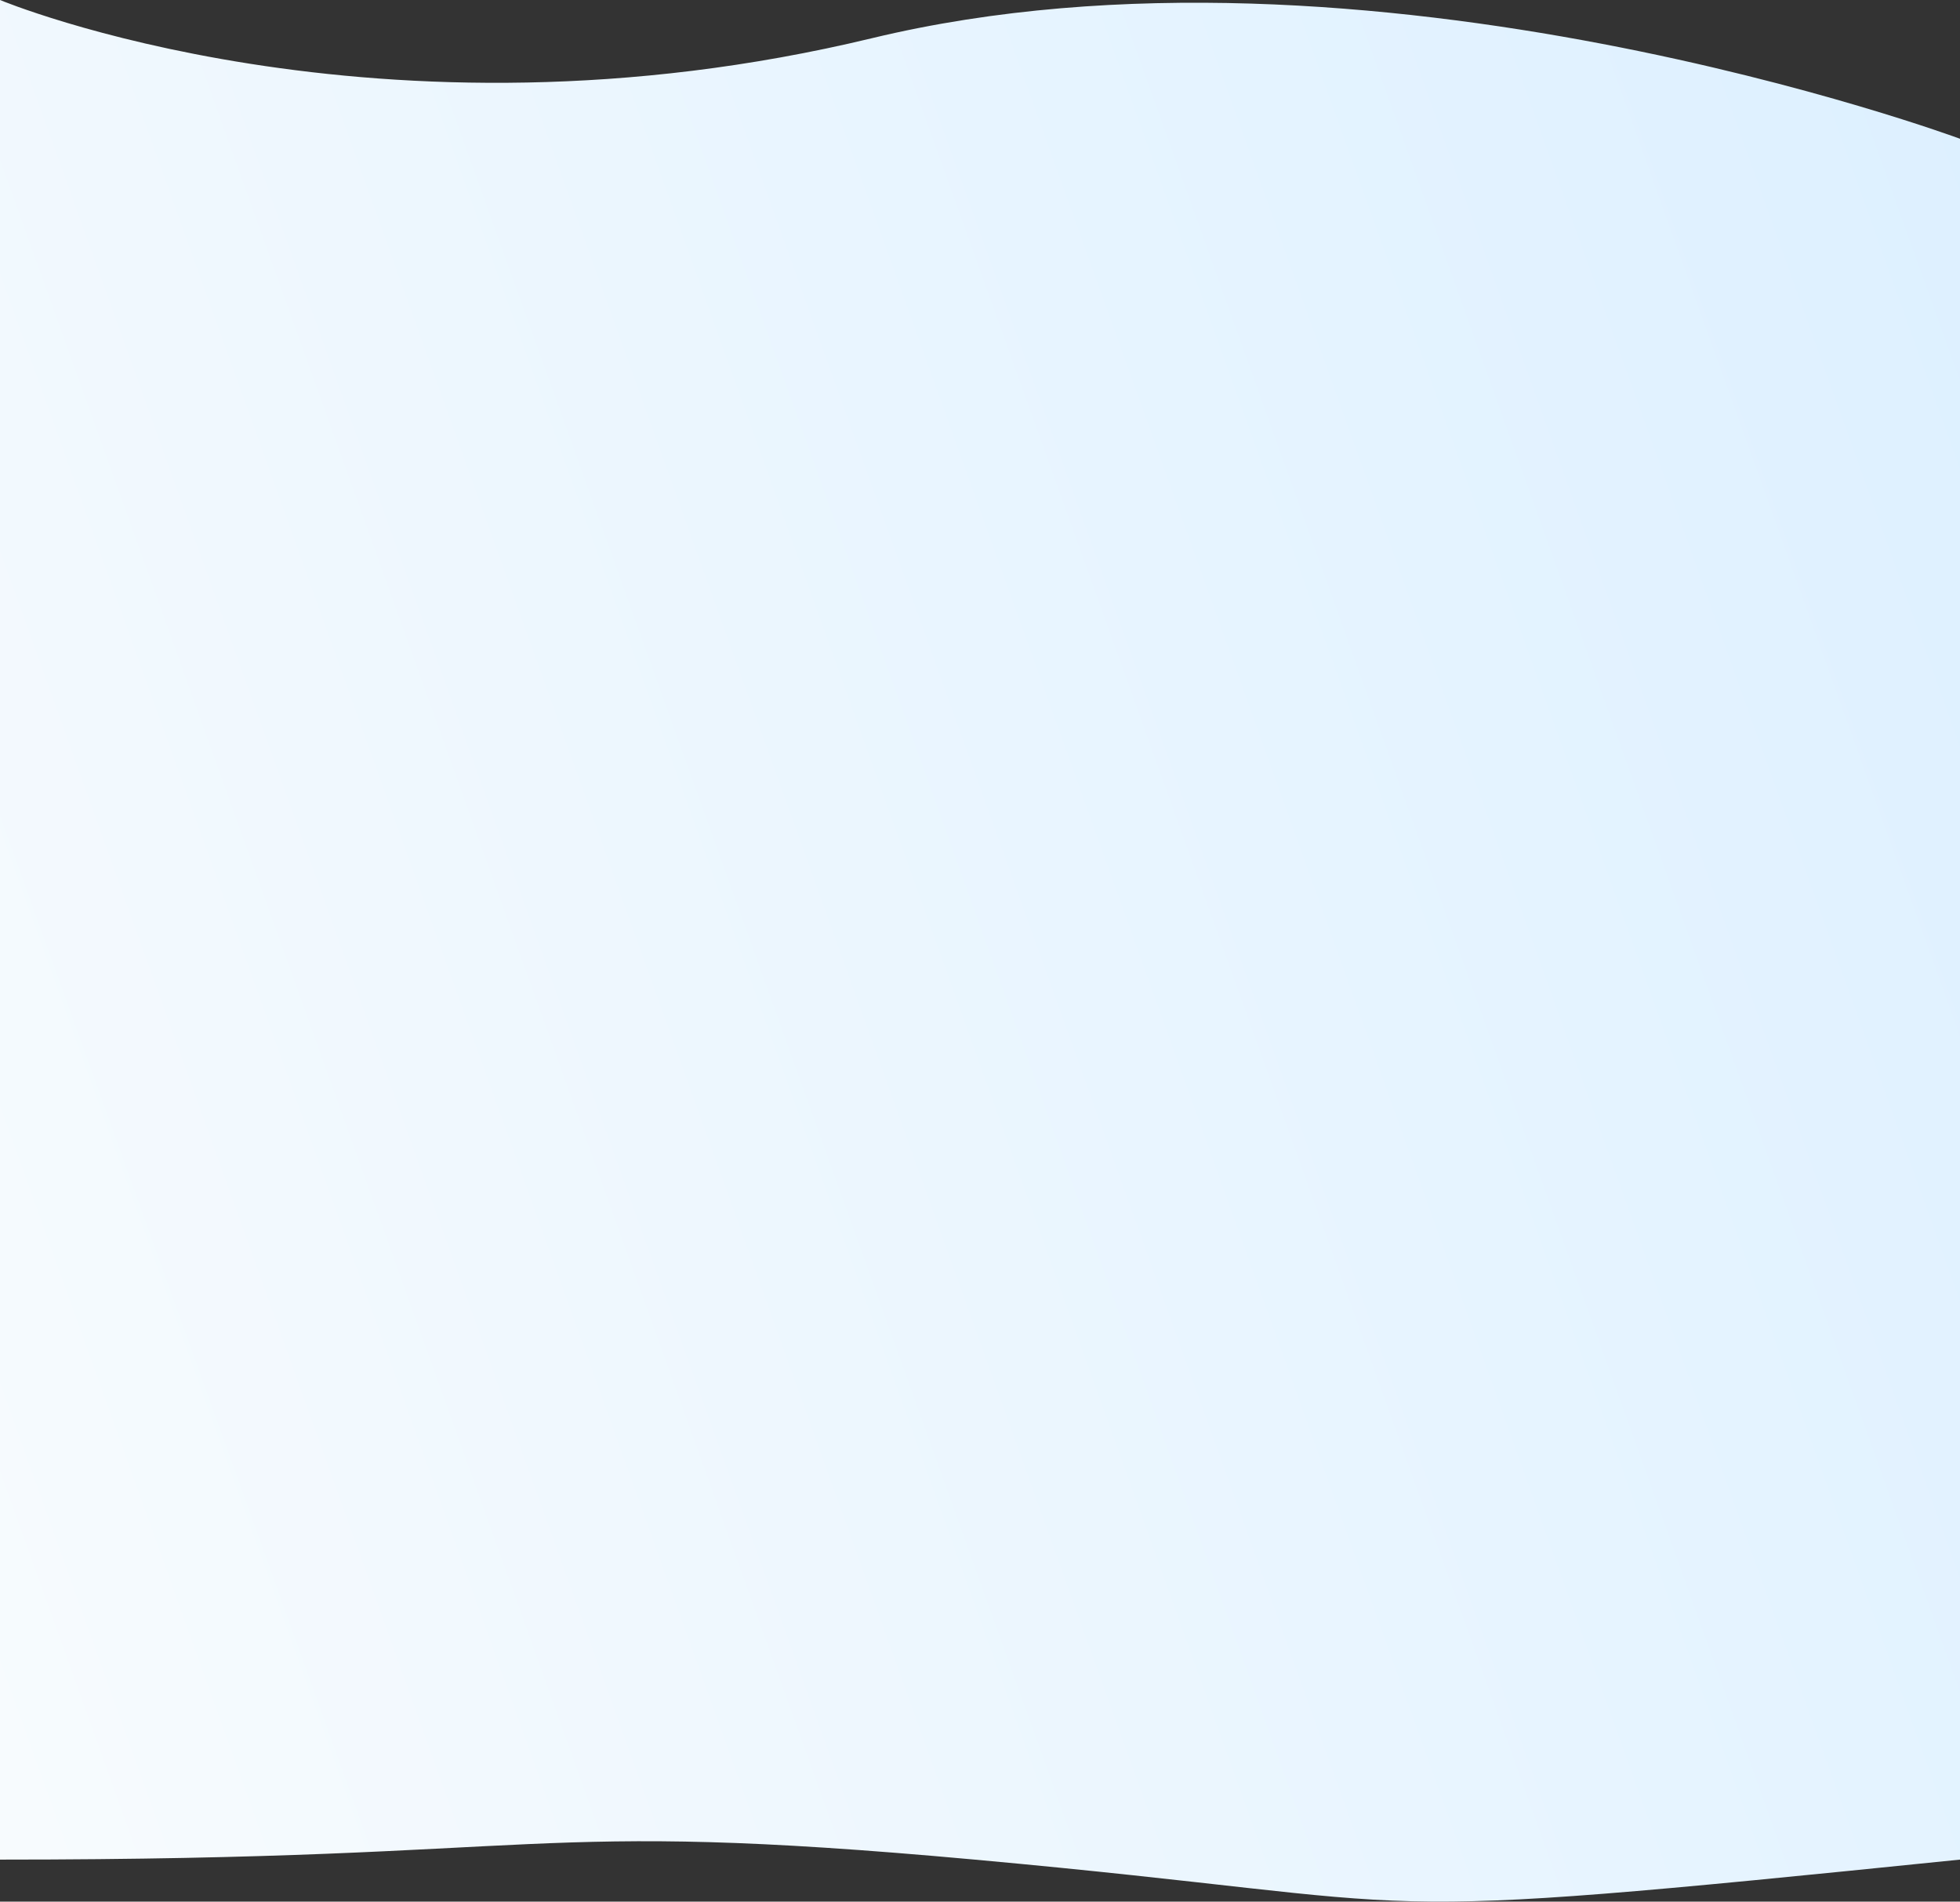
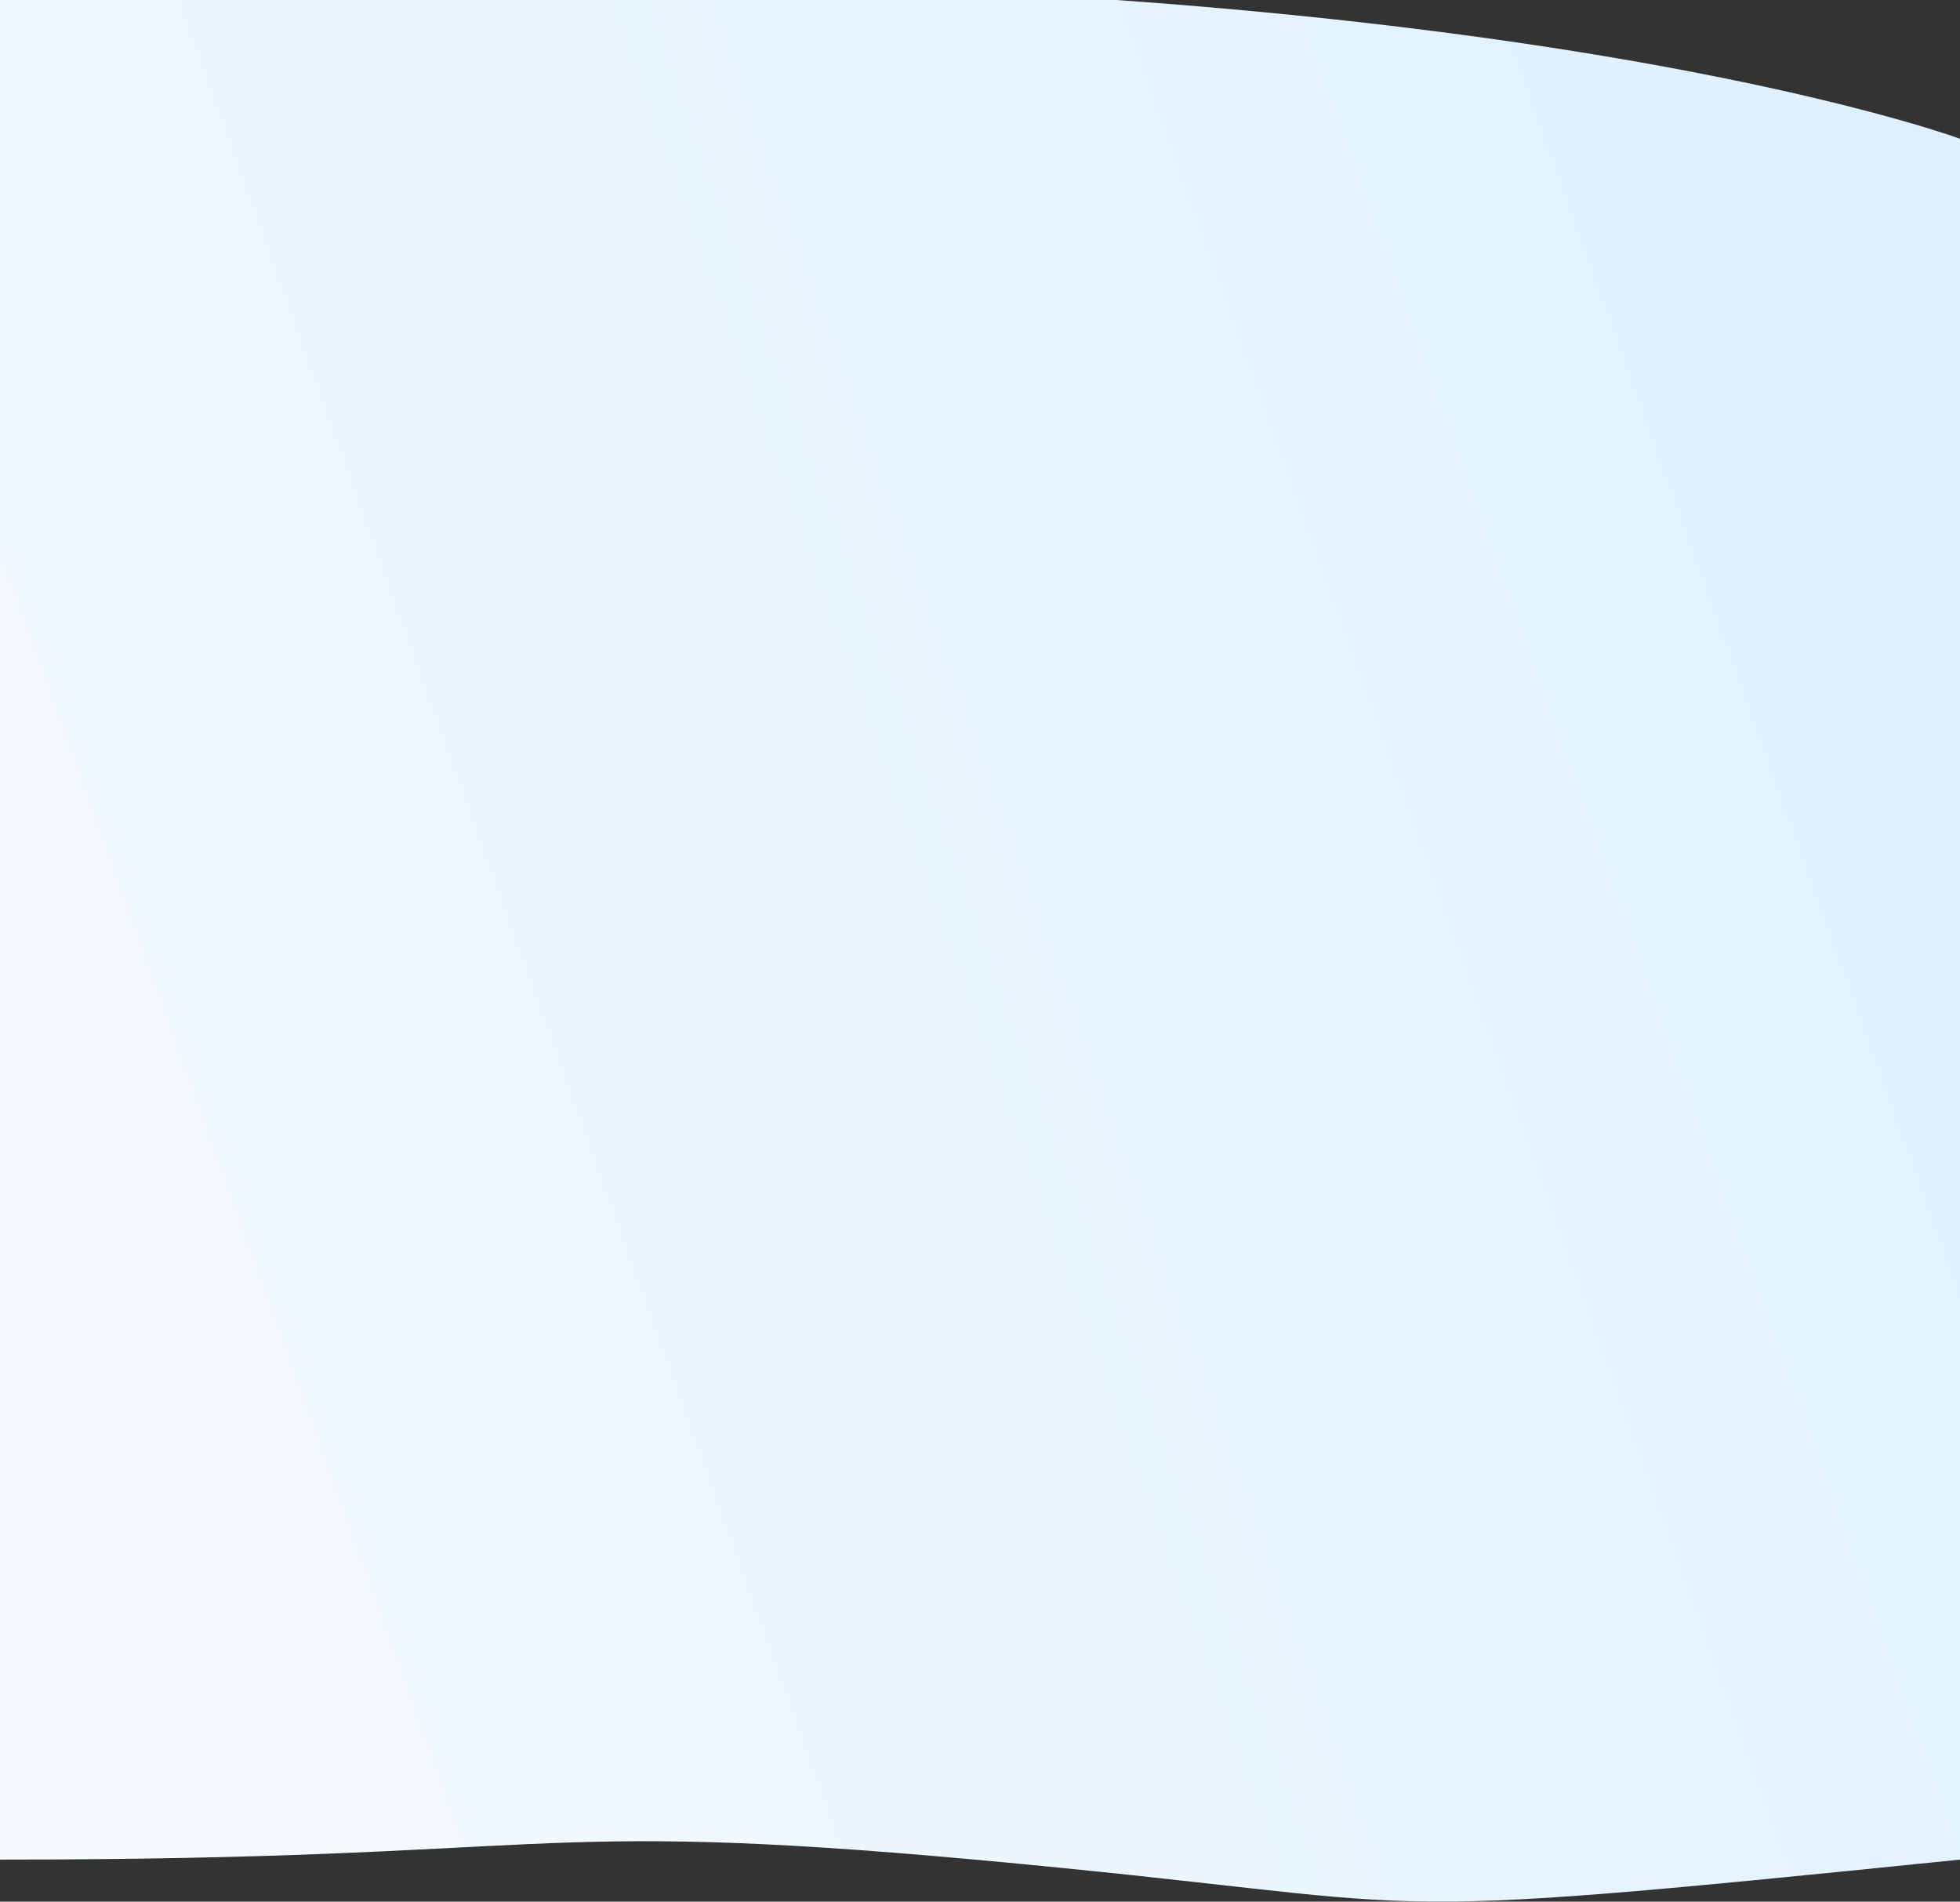
<svg xmlns="http://www.w3.org/2000/svg" width="1443" height="1400" viewBox="0 0 1443 1400" fill="none">
  <rect x="0" y="0" width="1443" height="1400" fill="#333333" stroke="none" />
-   <path d="M0 0C0 0 277.5 115.915 642 28.114C1006.5 -59.687 1443 102.167 1443 102.167V1369.07C968 1417.54 1083.5 1402.39 717.5 1369.07C383.222 1338.64 414.5 1369.07 0 1369.07V0Z" fill="url(#paint0_linear_382_5747)" />
+   <path d="M0 0C1006.5 -59.687 1443 102.167 1443 102.167V1369.07C968 1417.54 1083.5 1402.39 717.5 1369.07C383.222 1338.64 414.5 1369.07 0 1369.07V0Z" fill="url(#paint0_linear_382_5747)" />
  <defs>
    <linearGradient id="paint0_linear_382_5747" x1="1434" y1="13.921" x2="-252.991" y2="618.861" gradientUnits="userSpaceOnUse">
      <stop stop-color="#DDF0FF" />
      <stop offset="1" stop-color="#F7FBFE" />
    </linearGradient>
  </defs>
</svg>